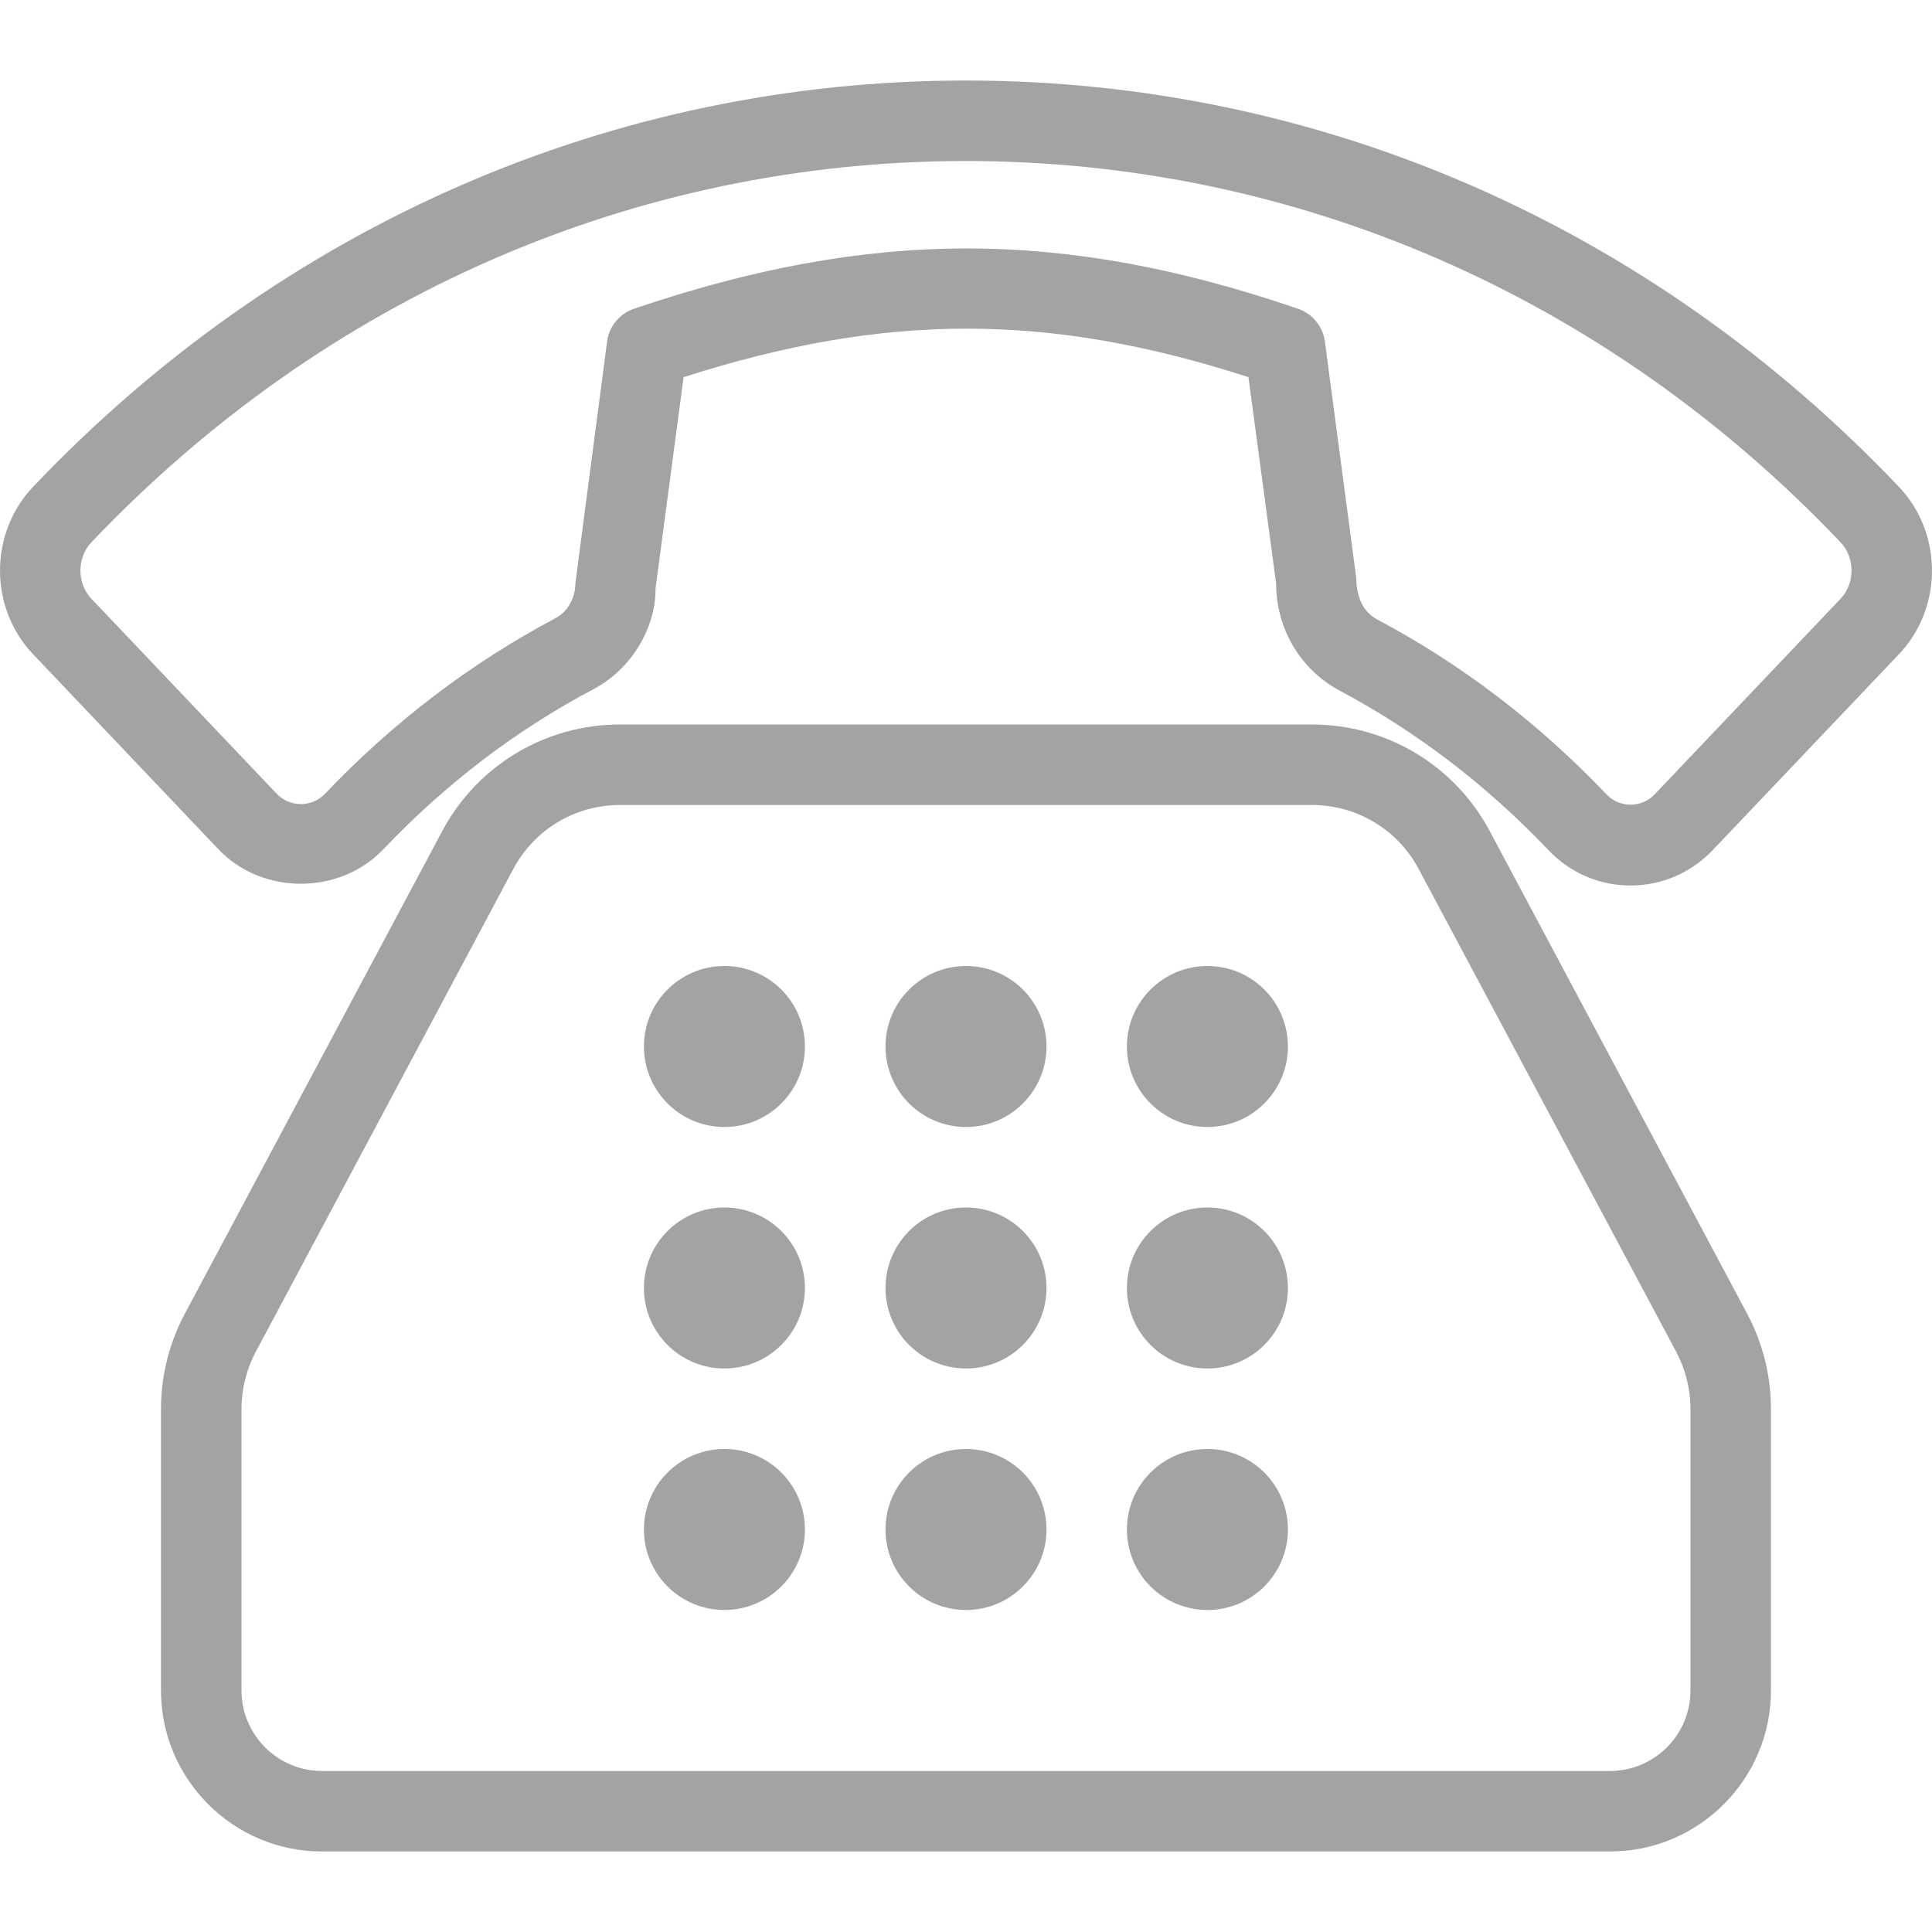
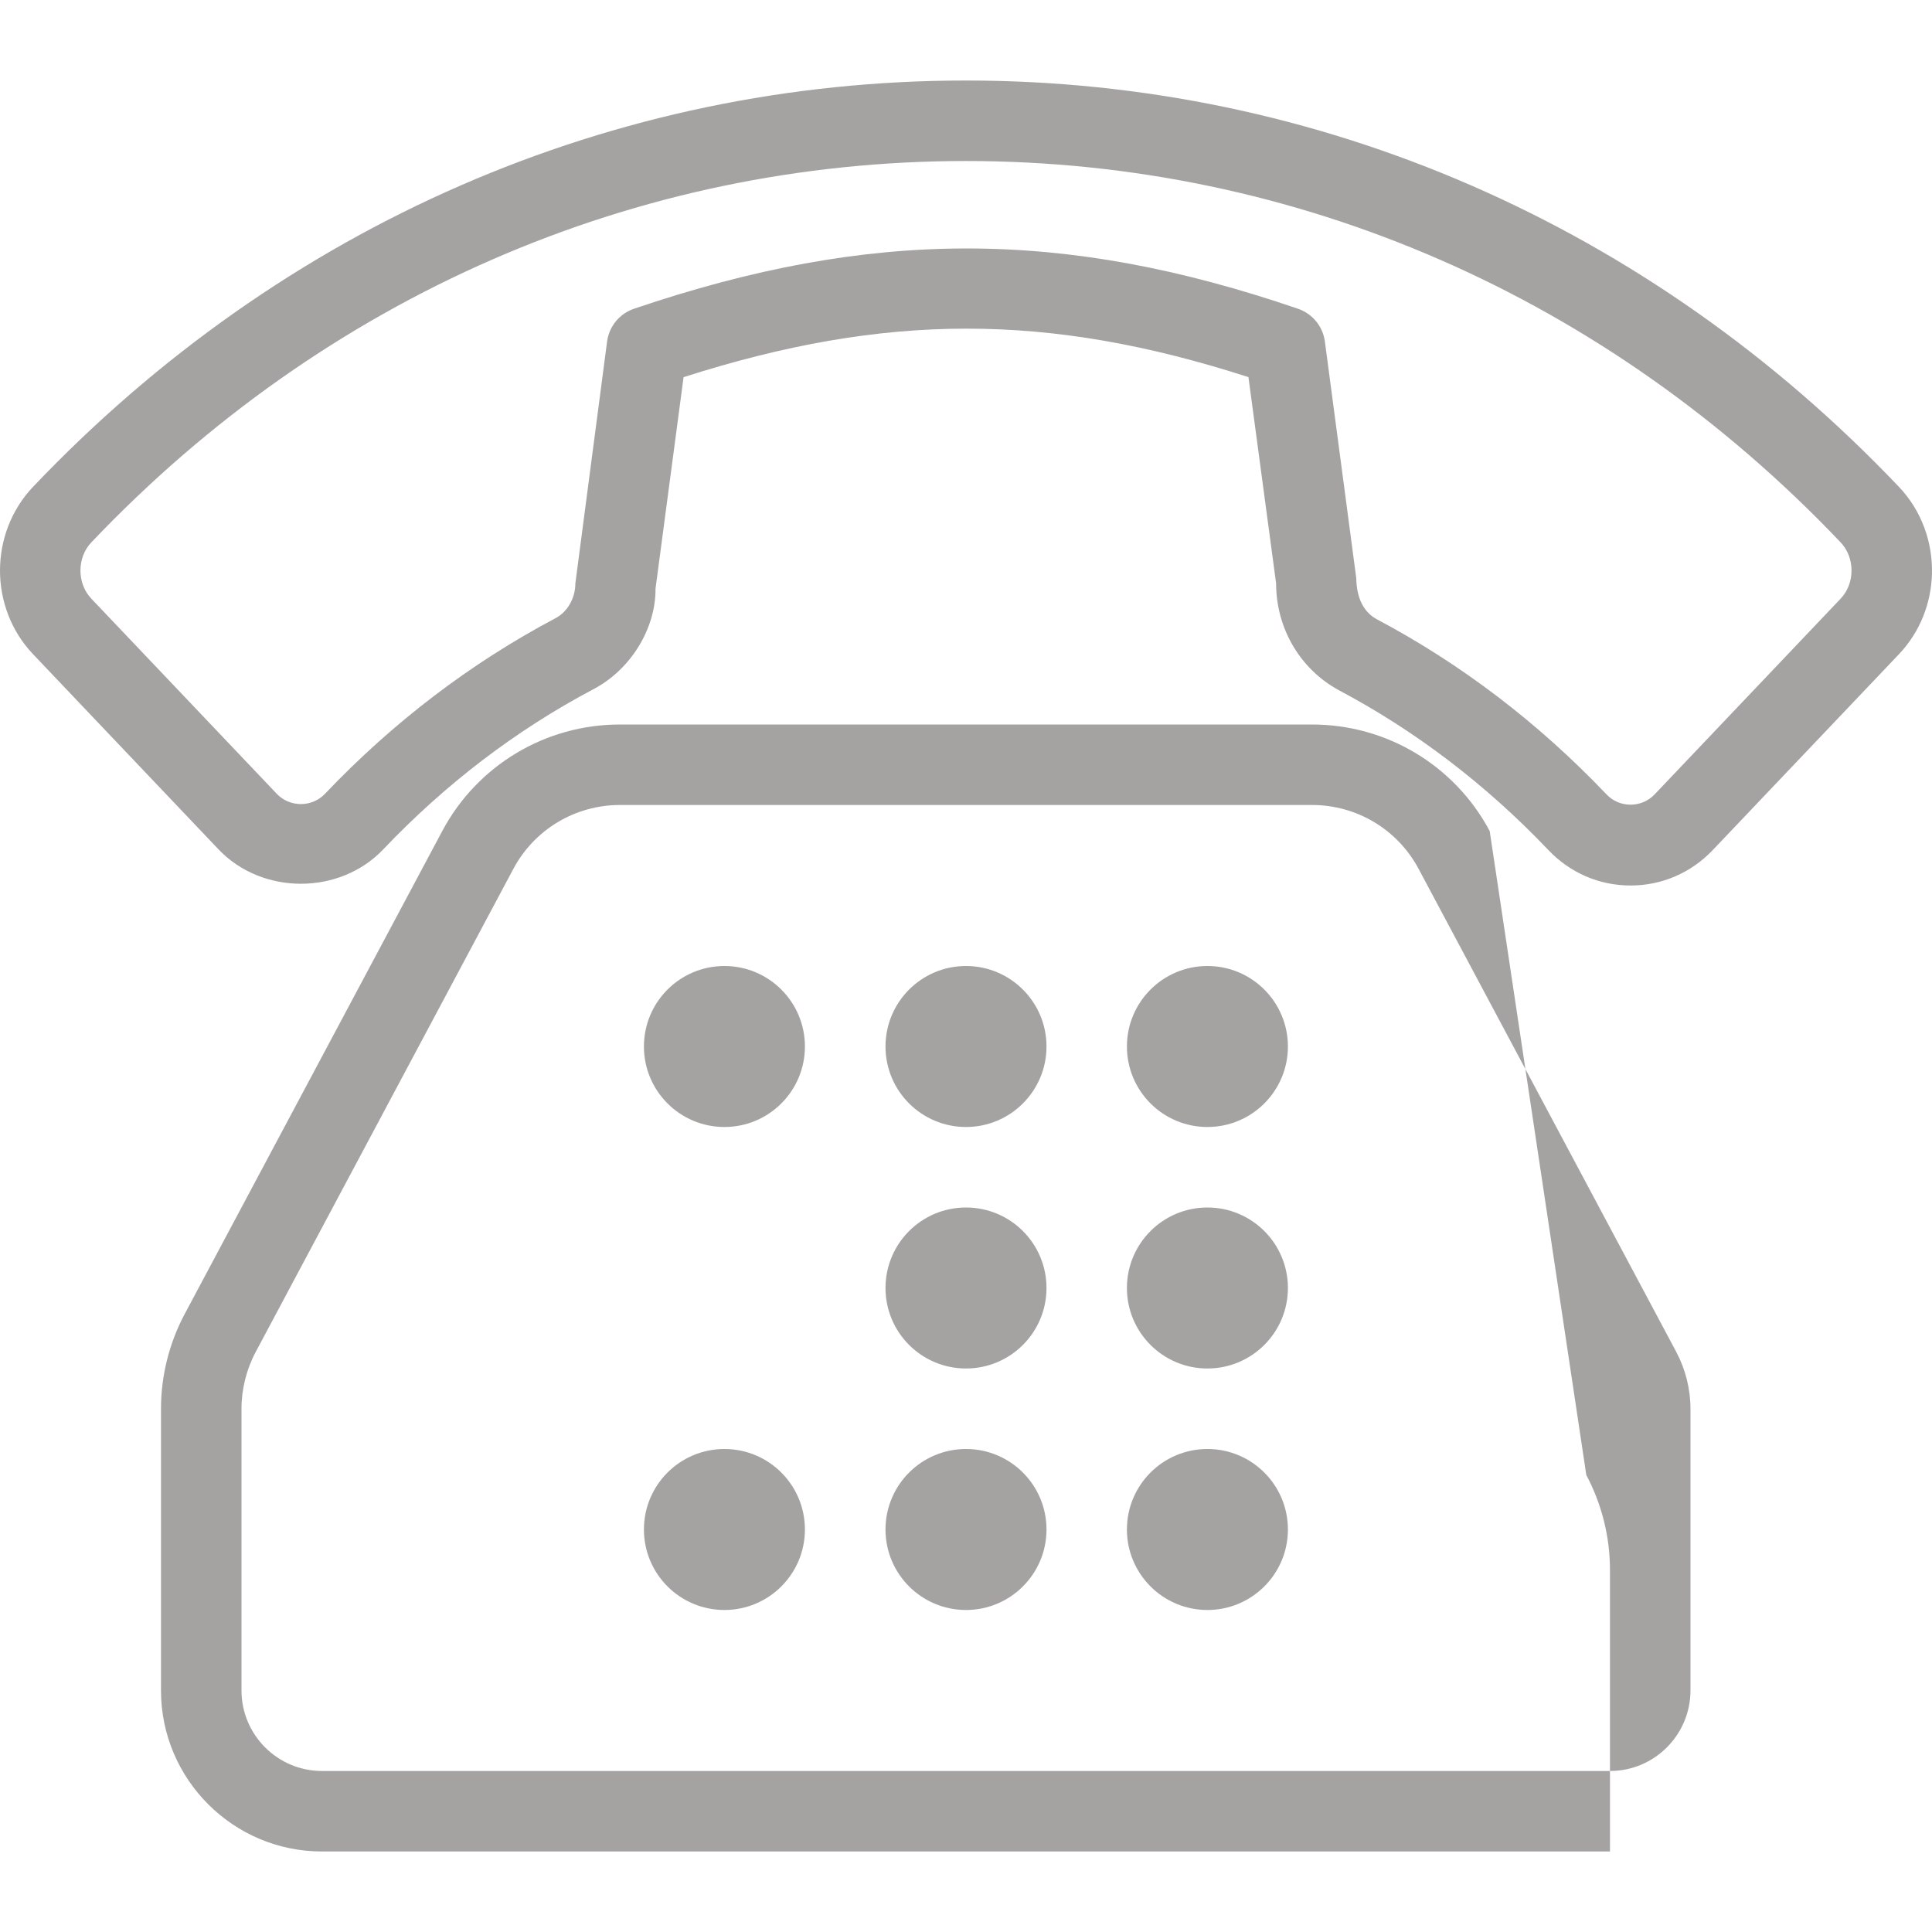
<svg xmlns="http://www.w3.org/2000/svg" version="1.1" width="512" height="512" x="0" y="0" viewBox="0 0 512.009 512.009" style="enable-background:new 0 0 512 512" xml:space="preserve" class="">
  <g>
    <g>
      <g>
        <g>
-           <path d="M394.792,220.234c-9.292-17.417-27.333-28.229-47.063-28.229H164.271c-19.729,0-37.771,10.813-47.063,28.229     l-68.271,128.01c-4.104,7.708-6.271,16.385-6.271,25.094v74.667c0,23.531,19.146,42.667,42.667,42.667h341.333     c23.521,0,42.667-19.135,42.667-42.667v-74.667c0-8.708-2.167-17.385-6.271-25.104L394.792,220.234z M448,448.004     c0,11.76-9.563,21.333-21.333,21.333H85.333c-11.771,0-21.333-9.573-21.333-21.333v-74.667c0-5.219,1.313-10.438,3.771-15.063     l68.271-128c5.563-10.448,16.396-16.938,28.229-16.938h183.458c11.833,0,22.667,6.49,28.229,16.938l68.271,127.99     c2.458,4.635,3.771,9.854,3.771,15.073V448.004z" fill="#a5a2a2" data-original="#000000" style="" class="" />
+           <path d="M394.792,220.234c-9.292-17.417-27.333-28.229-47.063-28.229H164.271c-19.729,0-37.771,10.813-47.063,28.229     l-68.271,128.01c-4.104,7.708-6.271,16.385-6.271,25.094v74.667c0,23.531,19.146,42.667,42.667,42.667h341.333     v-74.667c0-8.708-2.167-17.385-6.271-25.104L394.792,220.234z M448,448.004     c0,11.76-9.563,21.333-21.333,21.333H85.333c-11.771,0-21.333-9.573-21.333-21.333v-74.667c0-5.219,1.313-10.438,3.771-15.063     l68.271-128c5.563-10.448,16.396-16.938,28.229-16.938h183.458c11.833,0,22.667,6.49,28.229,16.938l68.271,127.99     c2.458,4.635,3.771,9.854,3.771,15.073V448.004z" fill="#a5a2a2" data-original="#000000" style="" class="" />
          <circle cx="191.983" cy="277.338" r="21.333" fill="#a5a2a2" data-original="#000000" style="" class="" />
-           <circle cx="191.983" cy="341.338" r="21.333" fill="#a5a2a2" data-original="#000000" style="" class="" />
          <circle cx="191.983" cy="405.338" r="21.333" fill="#a5a2a2" data-original="#000000" style="" class="" />
          <circle cx="256.004" cy="405.338" r="21.333" fill="#a5a2a2" data-original="#000000" style="" class="" />
          <circle cx="319.983" cy="405.338" r="21.333" fill="#a5a2a2" data-original="#000000" style="" class="" />
          <circle cx="256.004" cy="341.338" r="21.333" fill="#a5a2a2" data-original="#000000" style="" class="" />
          <circle cx="319.983" cy="341.338" r="21.333" fill="#a5a2a2" data-original="#000000" style="" class="" />
          <circle cx="256.004" cy="277.338" r="21.333" fill="#a5a2a2" data-original="#000000" style="" class="" />
          <circle cx="319.983" cy="277.338" r="21.333" fill="#a5a2a2" data-original="#000000" style="" class="" />
          <path d="M503.25,129.025C437.229,59.588,349.417,21.338,255.99,21.338c-93.417,0-181.229,38.25-247.24,107.688     C2.938,135.14,0,143.168,0,151.196c0,8.027,2.937,16.053,8.75,22.163l49.167,51.74c11.563,12.146,32.083,12.146,43.646,0     c16.448-17.302,35.146-31.563,55.479-42.333c10.188-5.25,16.771-16.302,16.677-26.75l7.438-56.063     c53.583-17.146,96.615-17.135,149.698-0.01l7.333,54.667c0,11.823,6.271,22.615,16.521,28.25     c20.438,10.823,39.135,25.083,55.594,42.375c5.781,6.094,13.531,9.438,21.823,9.438c8.281,0,16.031-3.344,21.813-9.427     l49.313-51.875c5.625-5.917,8.569-13.628,8.75-21.396C512.193,143.688,509.25,135.337,503.25,129.025z M487.792,158.661     l-49.313,51.885c-3.448,3.615-9.292,3.604-12.719-0.01c-18.052-18.969-38.594-34.625-60.927-46.448     c-3.323-1.833-5.313-5.375-5.406-10.885l-8.313-62.688c-0.531-4.01-3.292-7.375-7.115-8.688     c-31.115-10.656-59.406-15.979-87.781-15.979c-28.365,0-56.802,5.323-88.187,15.969c-3.844,1.302-6.615,4.677-7.146,8.698     l-8.406,64.094c0,3.896-2.094,7.594-5.313,9.25c-22.479,11.906-43.021,27.563-61.063,46.531     c-3.438,3.604-9.292,3.594-12.729,0.01l-49.167-51.74c-3.854-4.042-3.854-10.885,0-14.927     C86.156,78.557,168.469,42.671,255.99,42.671s169.844,35.885,231.802,101.063C491.646,147.775,491.646,154.619,487.792,158.661z" fill="#a5a2a2" data-original="#000000" style="" class="" />
        </g>
      </g>
    </g>
    <g>
</g>
    <g>
</g>
    <g>
</g>
    <g>
</g>
    <g>
</g>
    <g>
</g>
    <g>
</g>
    <g>
</g>
    <g>
</g>
    <g>
</g>
    <g>
</g>
    <g>
</g>
    <g>
</g>
    <g>
</g>
    <g>
</g>
  </g>
</svg>